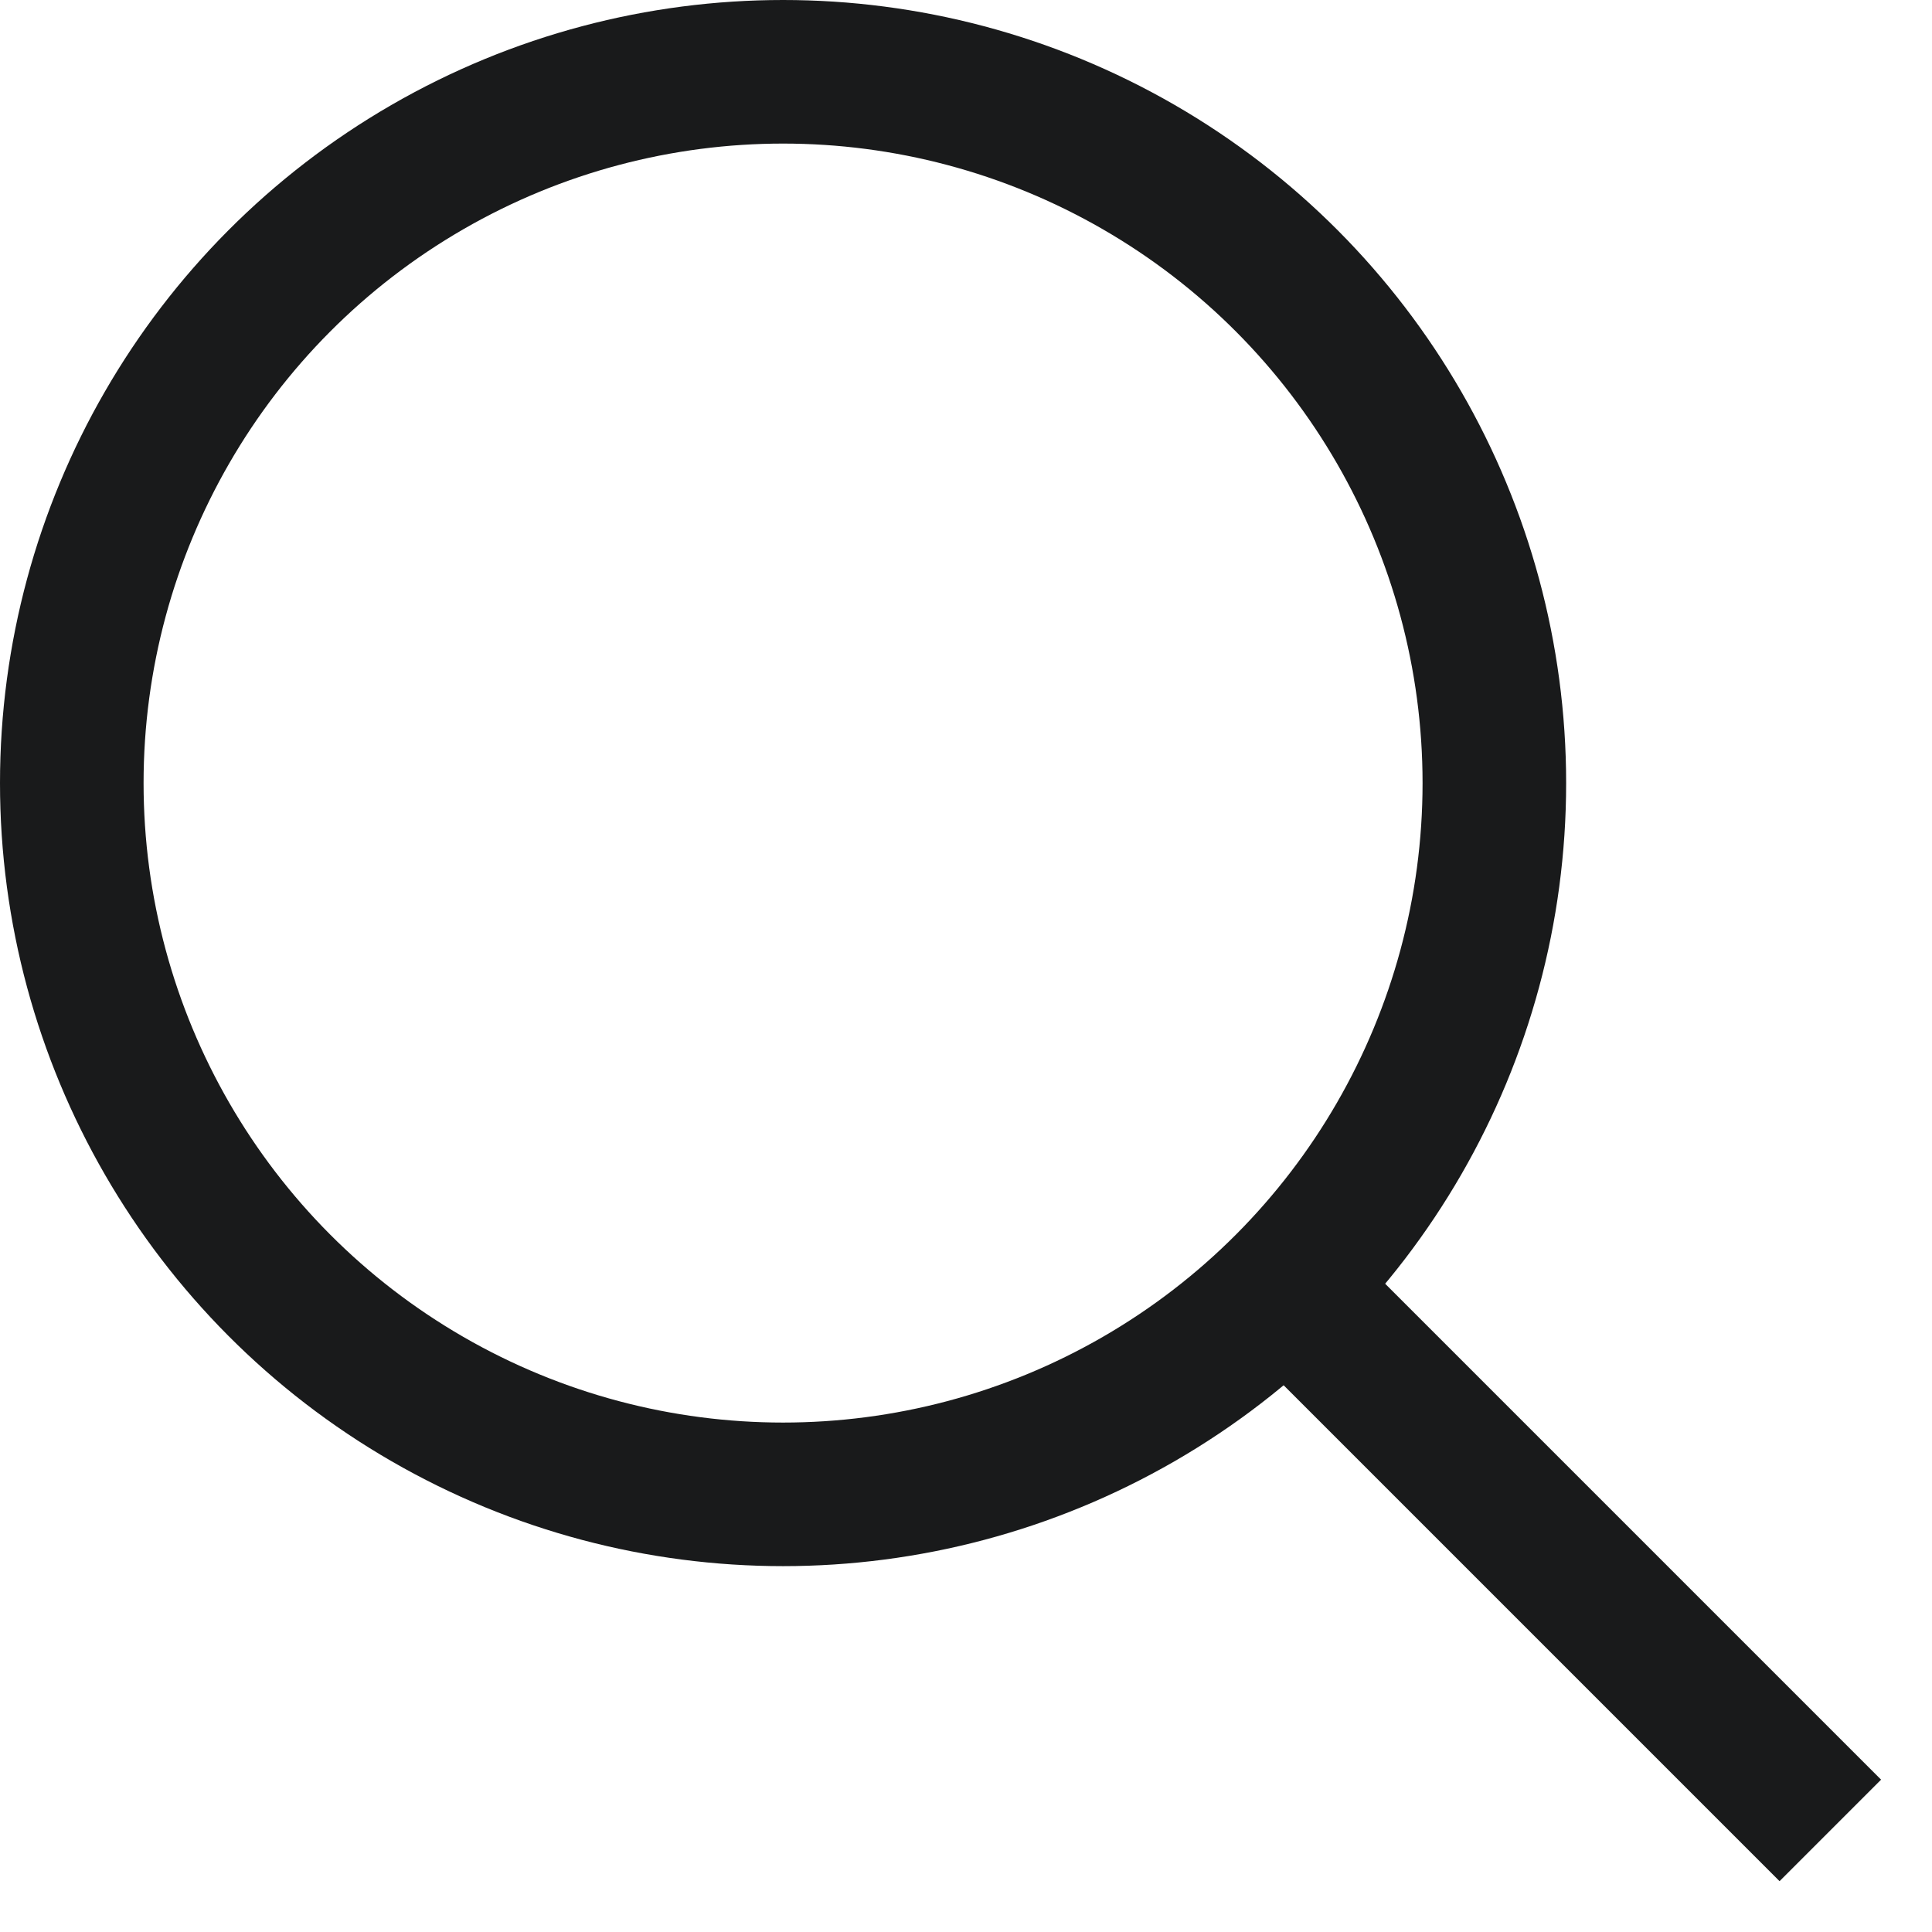
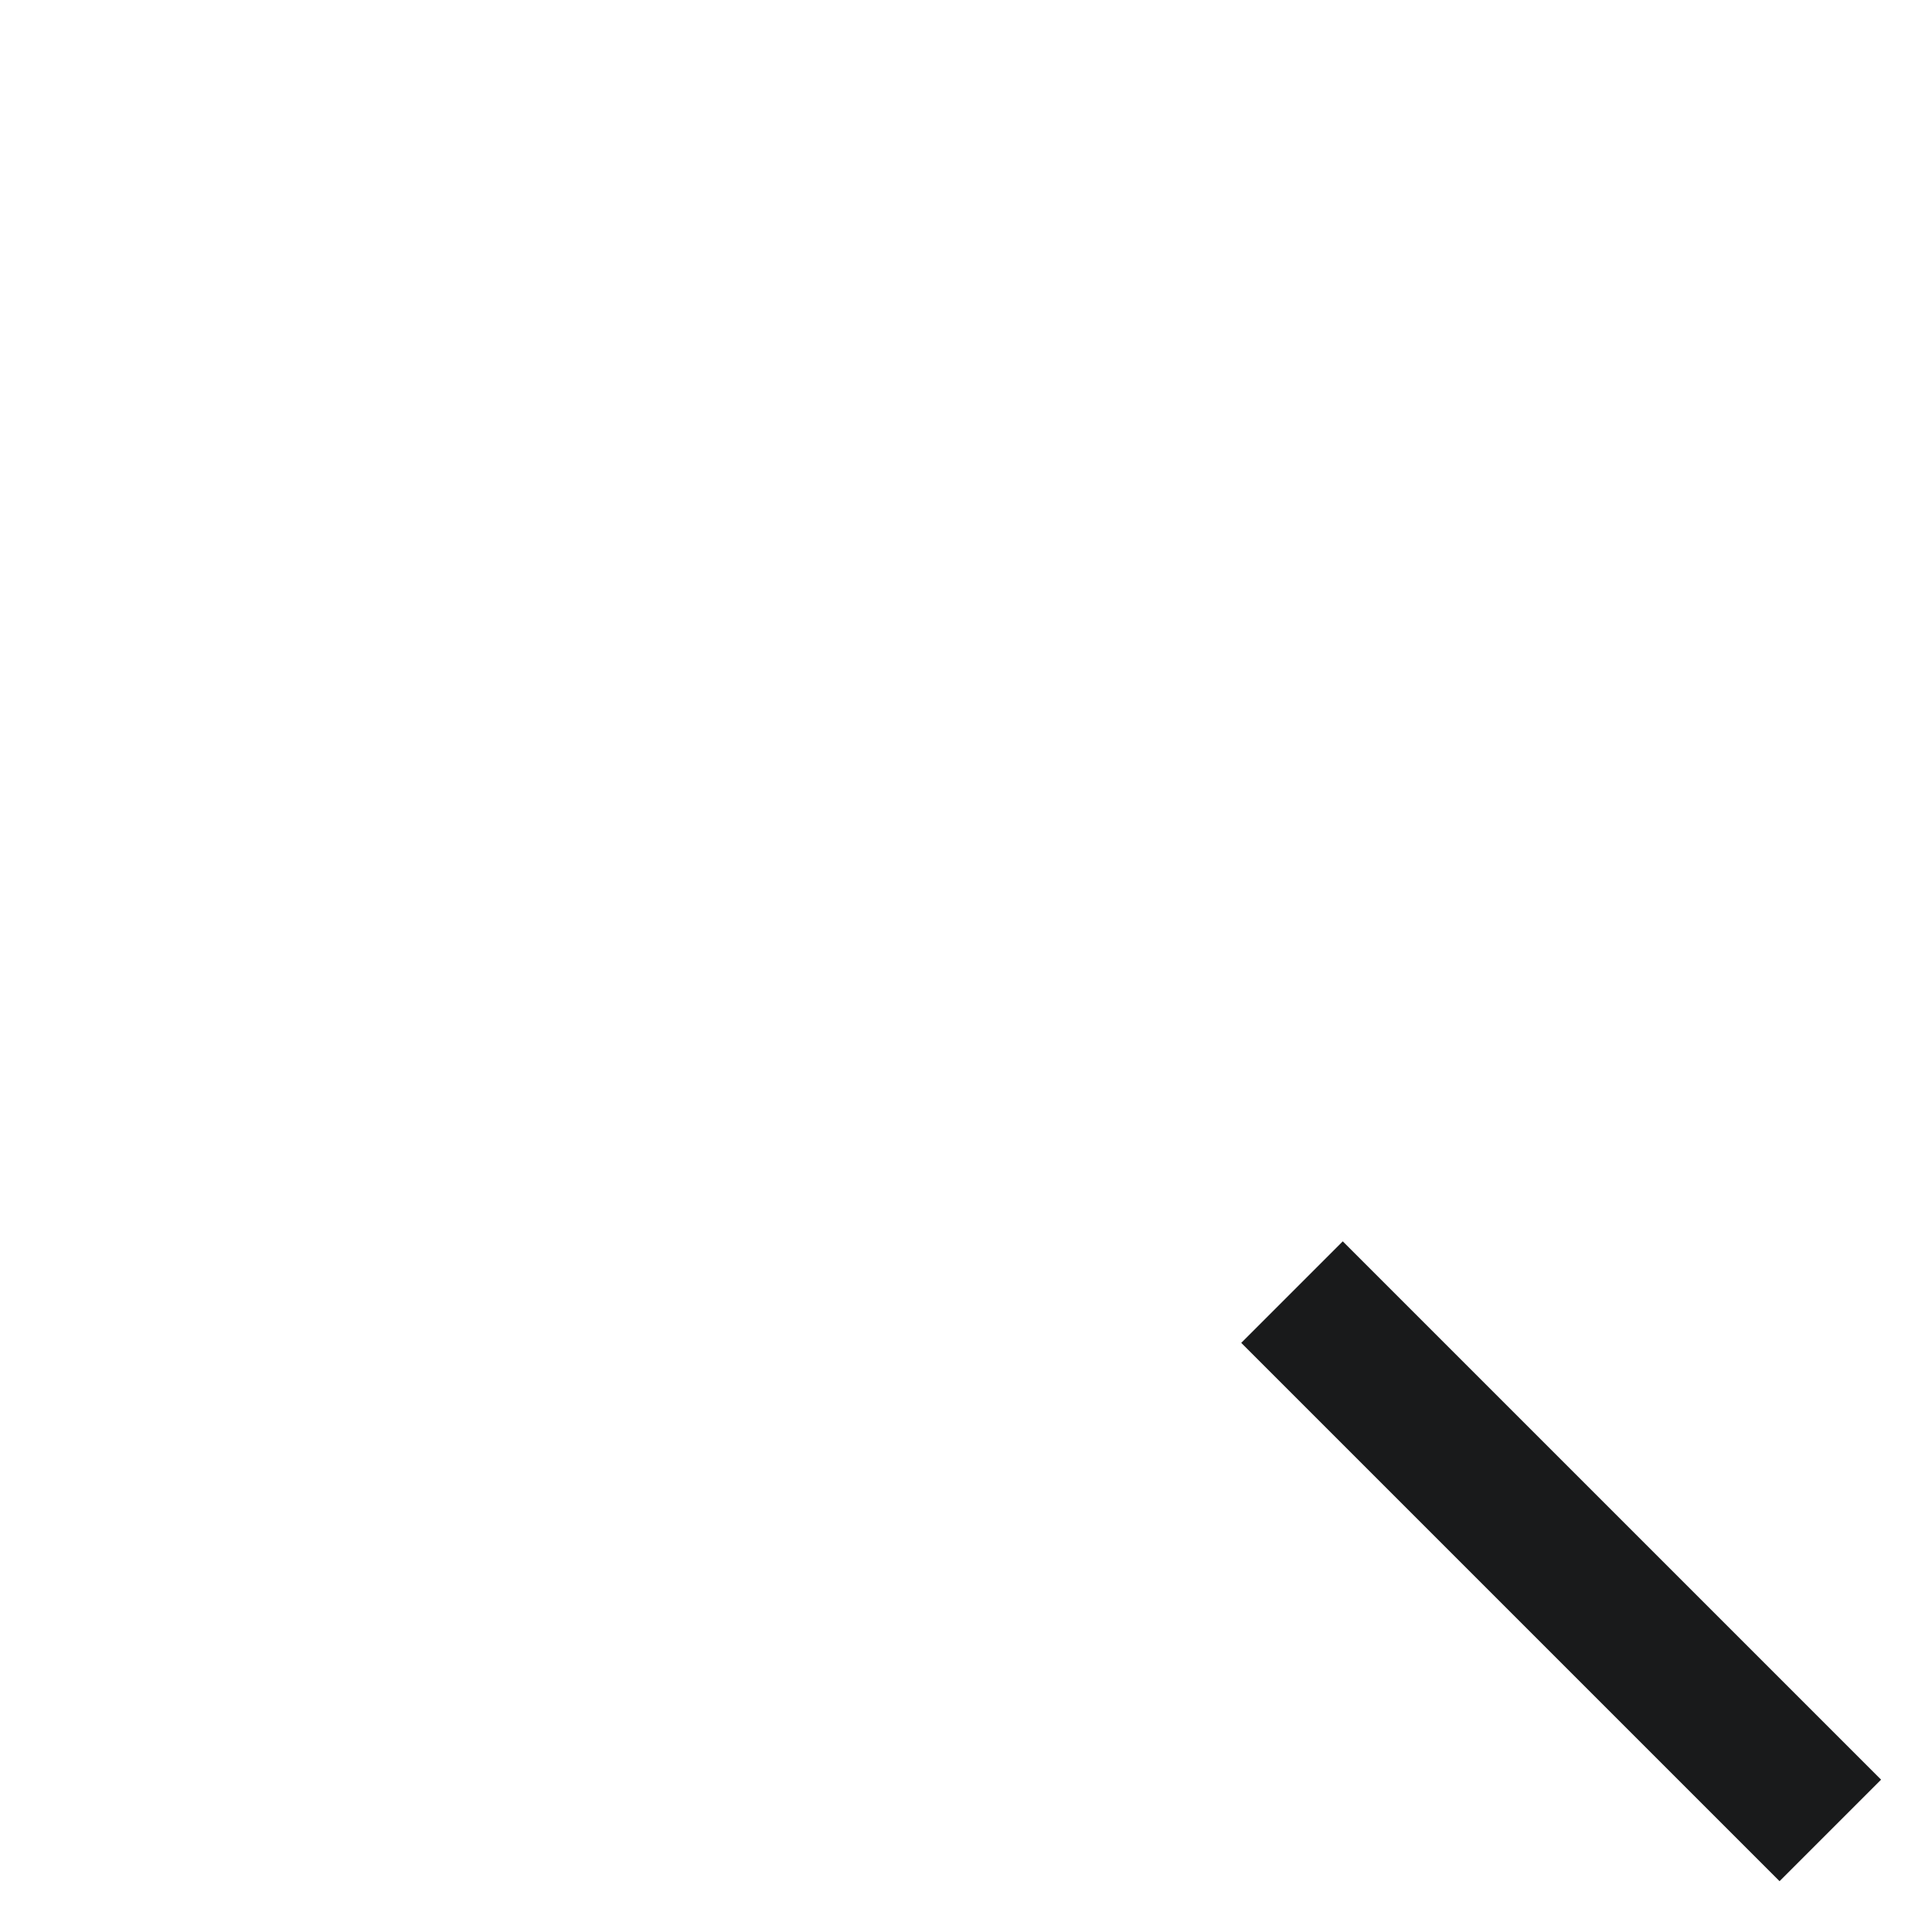
<svg xmlns="http://www.w3.org/2000/svg" width="19" height="19" viewBox="0 0 19 19" fill="none">
-   <circle cx="7.701" cy="7.701" r="6.995" stroke="#191A1B" stroke-width="1.412" />
  <path d="M12.706 12.707L18 18.001" stroke="#191A1B" stroke-width="1.412" />
</svg>